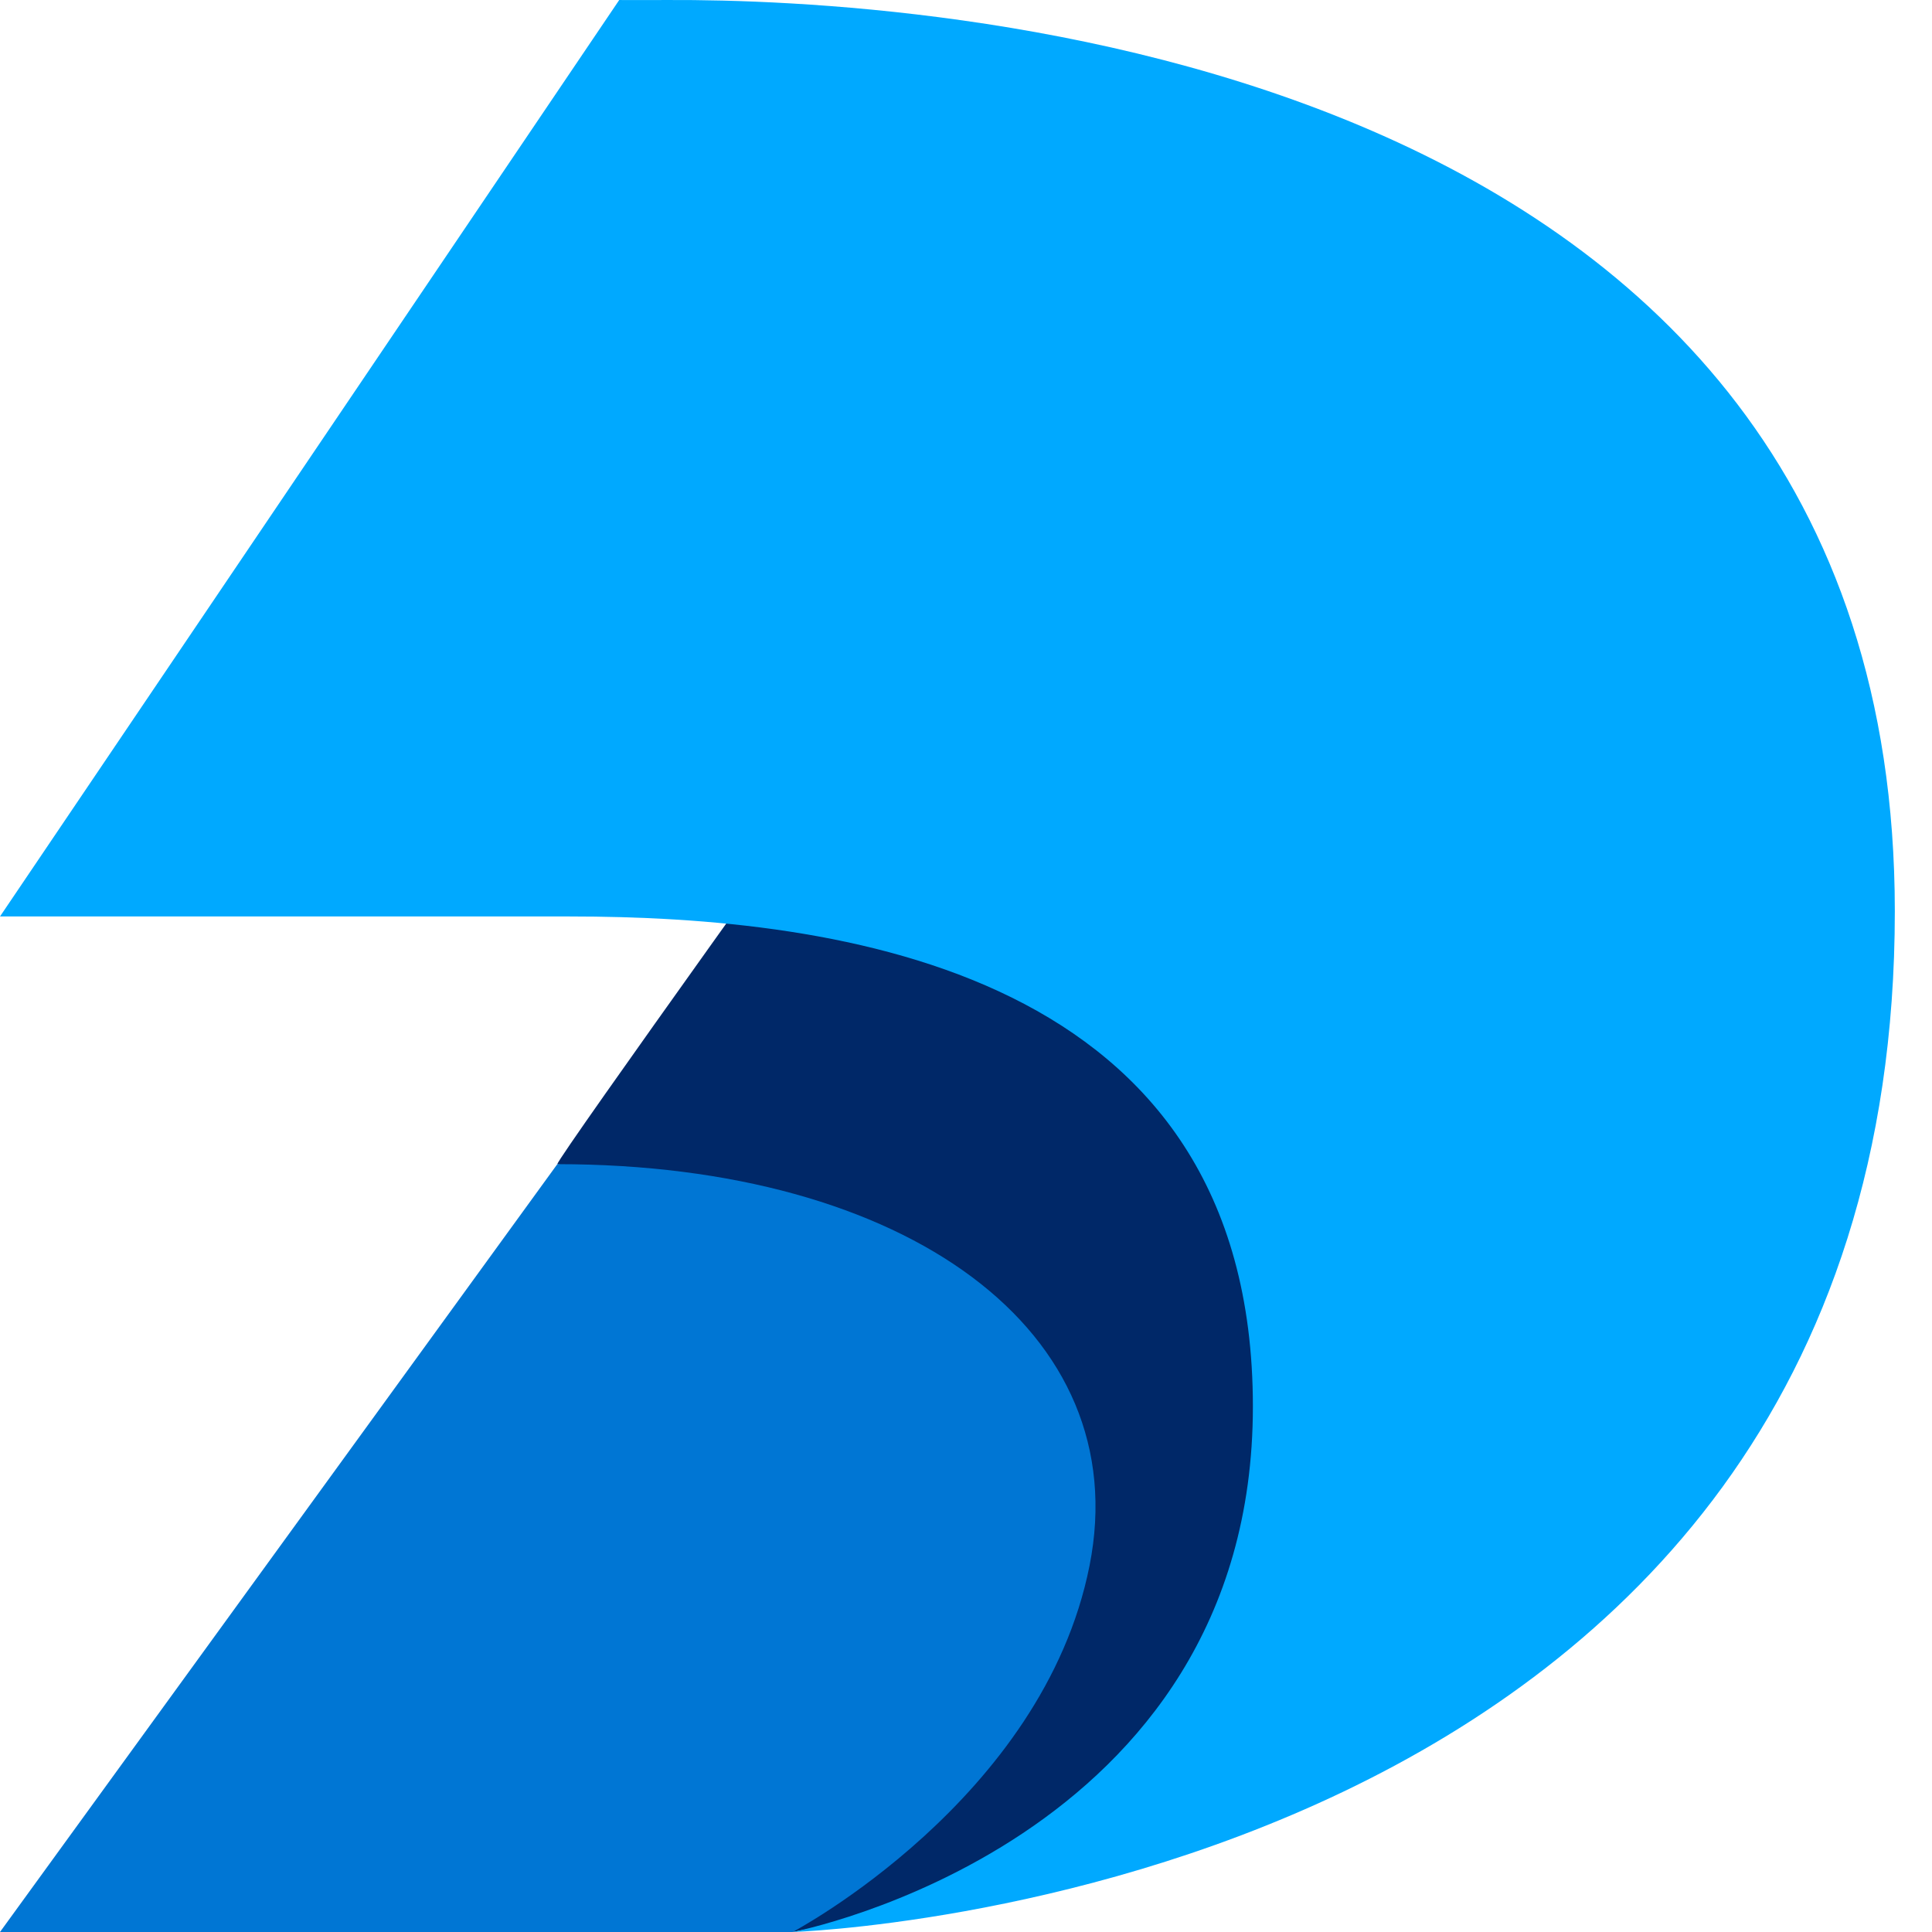
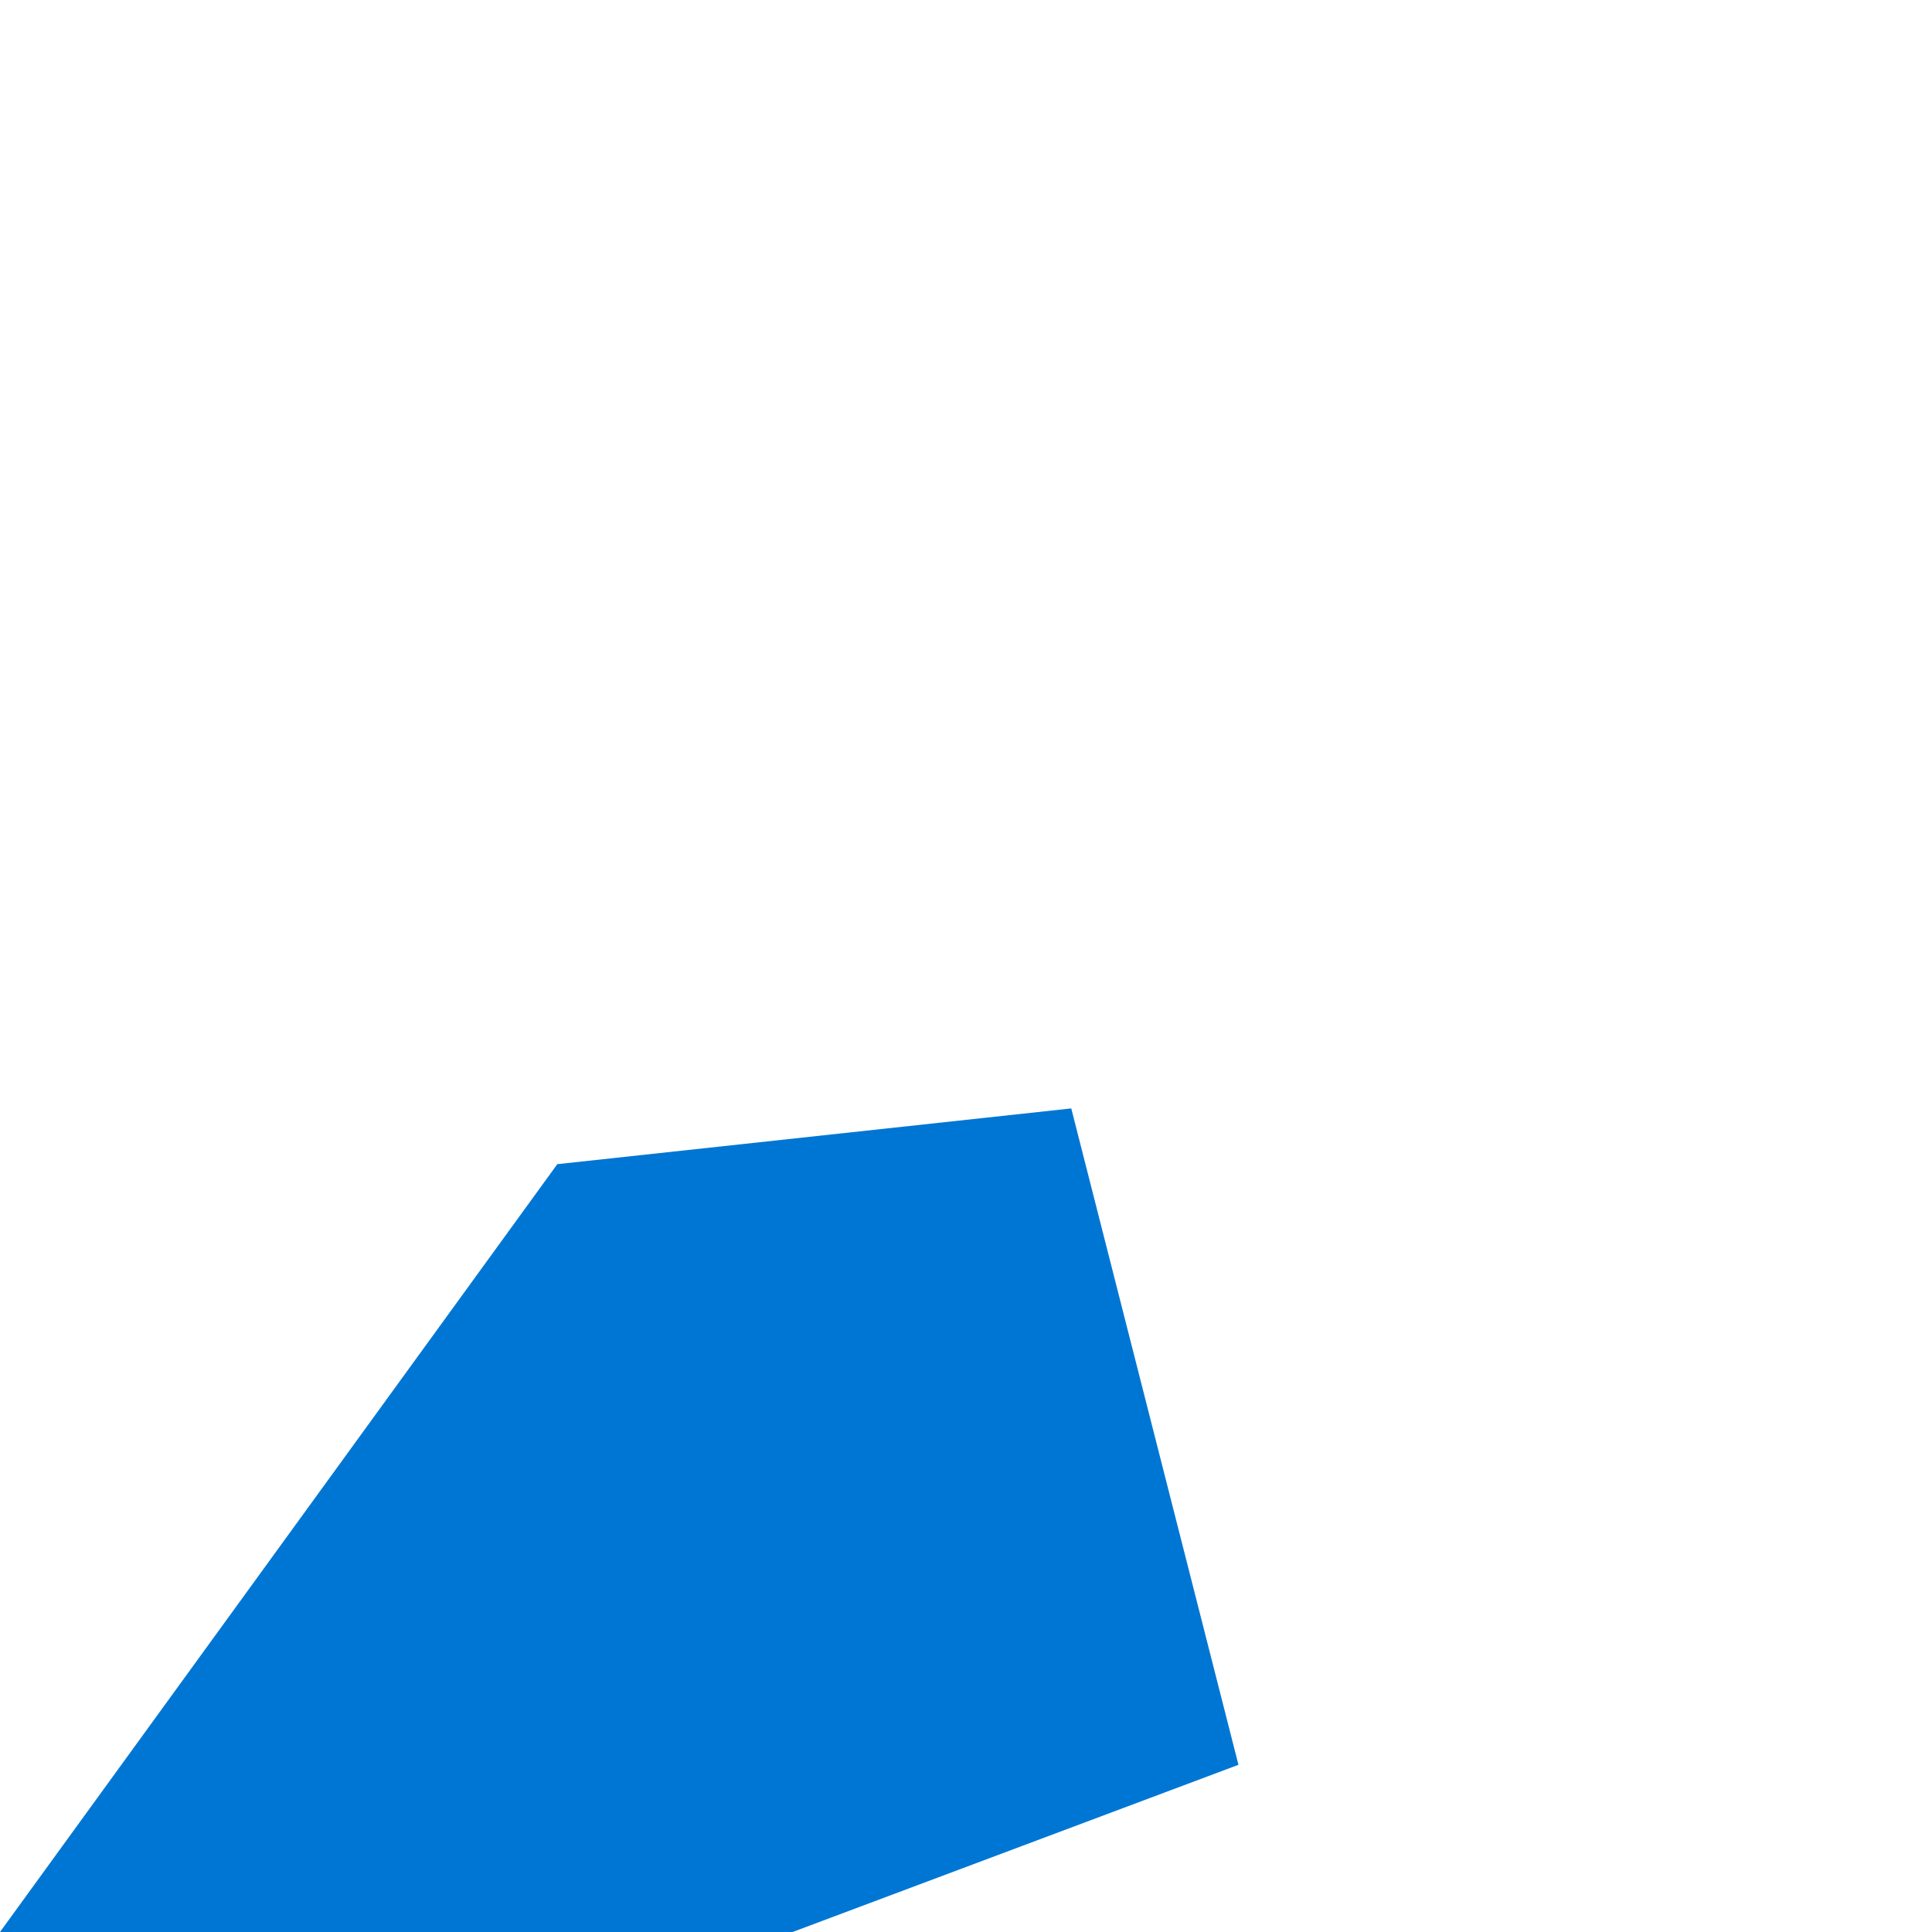
<svg xmlns="http://www.w3.org/2000/svg" viewBox="0 0 128 128" fill="none">
  <path fill-rule="evenodd" clip-rule="evenodd" d="M0 128h52.512l29.539-11.077-11.077-43.487-34.051 3.693L0 128Z" fill="#0076D4" />
-   <path fill-rule="evenodd" clip-rule="evenodd" d="M52.513 128s16.6-8.759 19.673-24.277c3.072-15.517-12.091-26.594-35.263-26.594 0-.41 20.343-28.718 20.343-28.718l49.4 1.435L95.71 107.7l-20.452 15.978L52.513 128Z" fill="#002868" />
-   <path fill-rule="evenodd" clip-rule="evenodd" d="M0 60.718 41.025.001s1.006.01 3.282 0c16.082-.068 81.23 3.12 81.23 60.368 0 65.352-73.025 67.631-73.025 67.631s30.495-5.839 30.495-34.816c0-28.978-27.541-32.466-45.264-32.466H0Z" fill="#00A9FF" />
</svg>